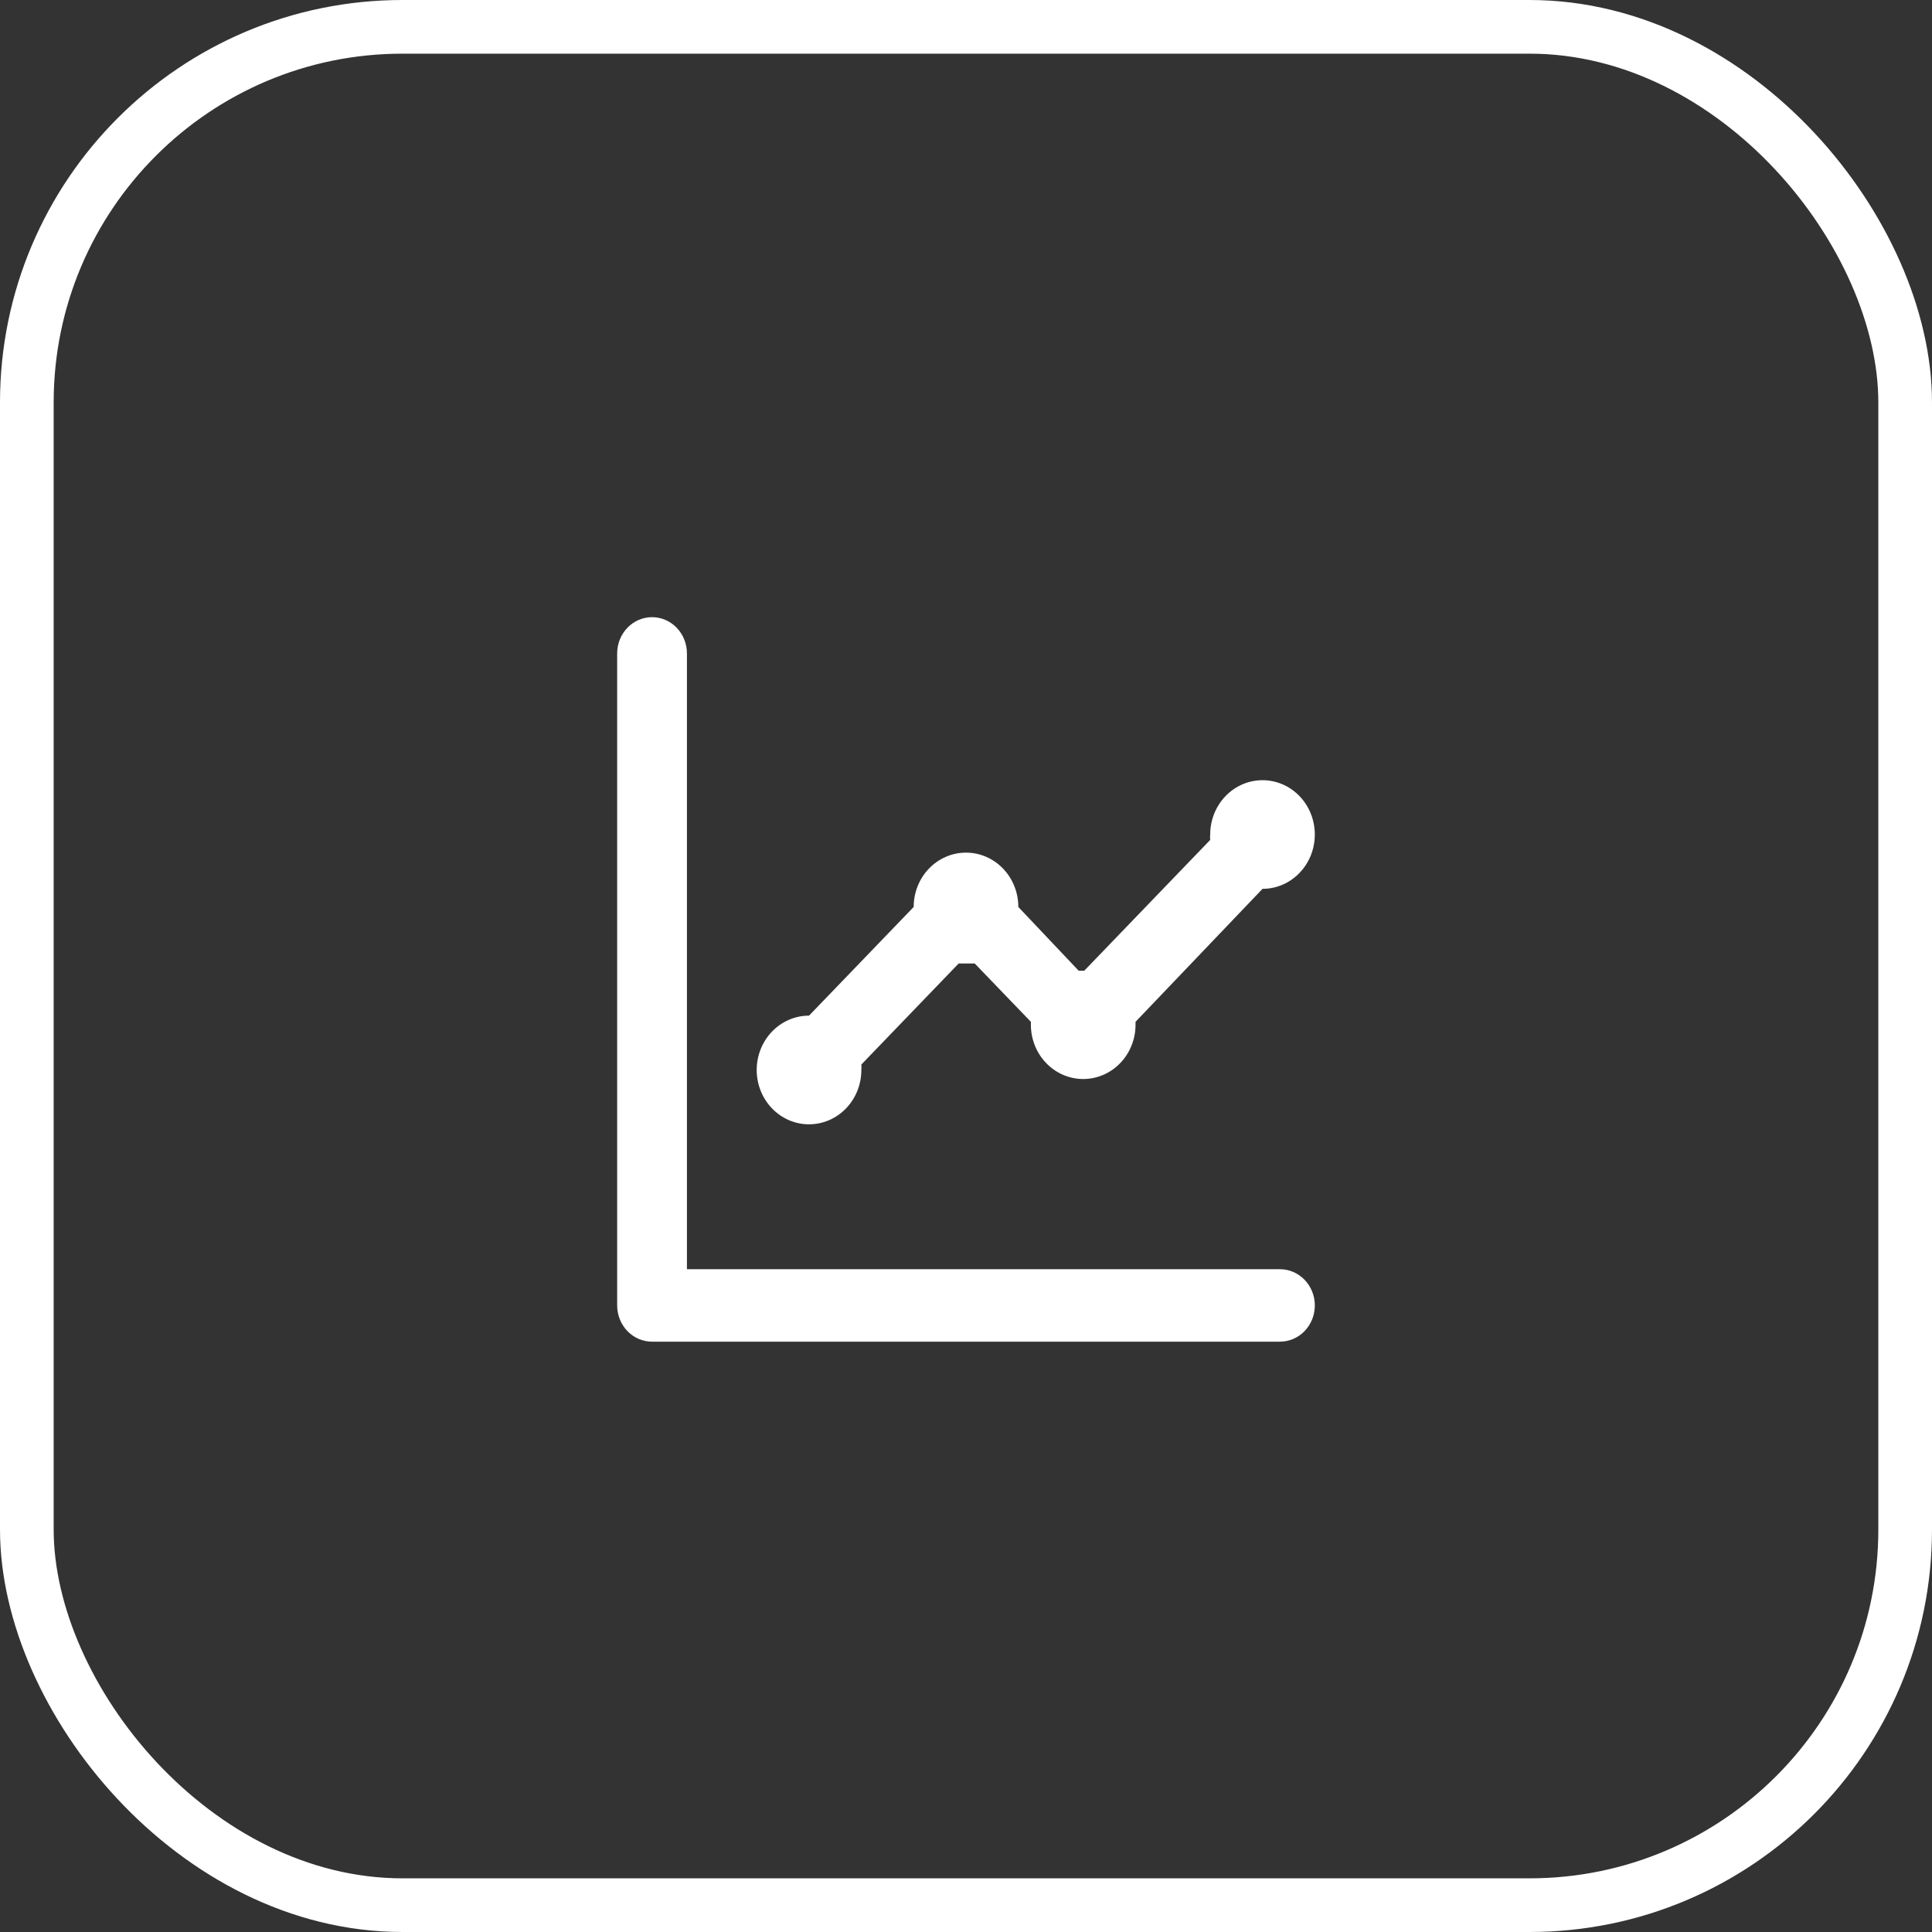
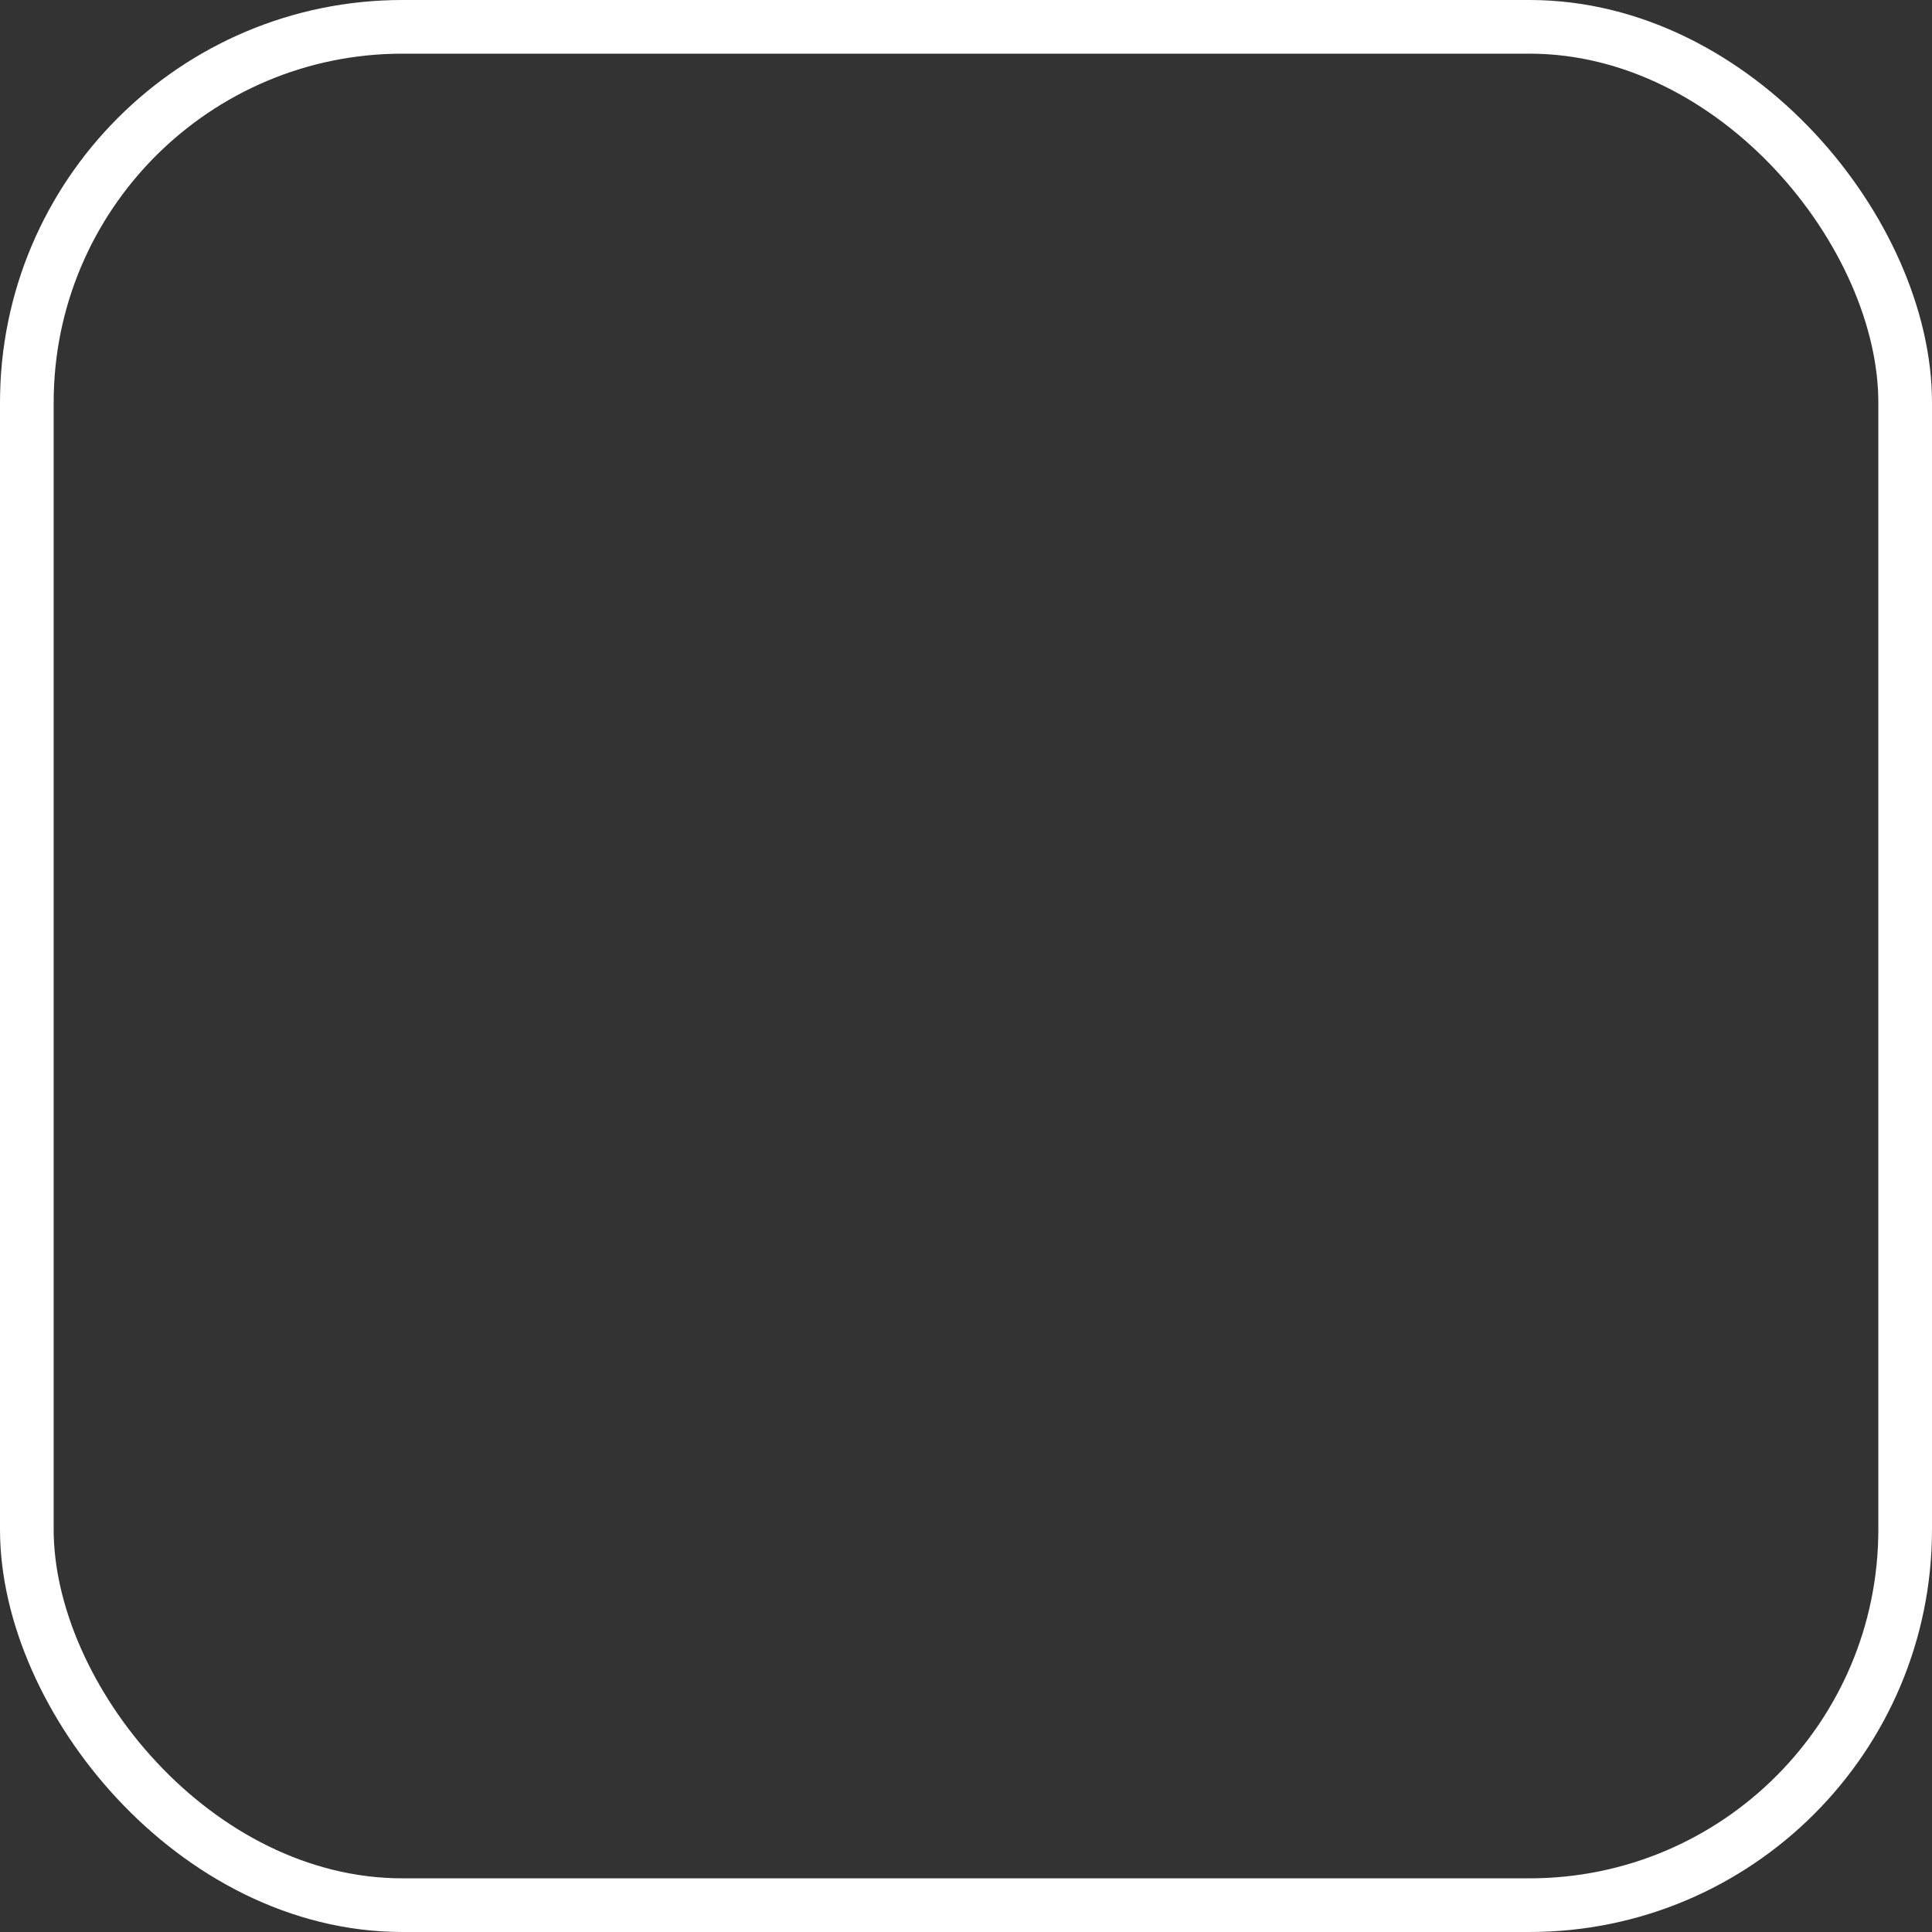
<svg xmlns="http://www.w3.org/2000/svg" width="72" height="72" viewBox="0 0 72 72" fill="none">
  <rect x="0" y="0" width="72" height="72" fill="#333333" stroke="none" />
  <rect x="1" y="1" width="70" height="70" rx="14" stroke="white" stroke-width="2" />
-   <path d="M30.15 41.9C30.667 41.9 31.163 41.687 31.529 41.307C31.895 40.927 32.1 40.412 32.1 39.875C32.106 39.808 32.106 39.74 32.1 39.672L35.727 35.906H36.026H36.325L38.418 38.08C38.418 38.08 38.418 38.147 38.418 38.188C38.418 38.725 38.623 39.24 38.989 39.619C39.355 39.999 39.851 40.212 40.368 40.212C40.885 40.212 41.381 39.999 41.747 39.619C42.113 39.24 42.318 38.725 42.318 38.188V38.08L47.05 33.125C47.436 33.125 47.813 33.006 48.133 32.784C48.454 32.561 48.704 32.245 48.852 31.875C48.999 31.505 49.038 31.098 48.962 30.705C48.887 30.312 48.702 29.951 48.429 29.668C48.156 29.385 47.809 29.192 47.43 29.114C47.052 29.036 46.66 29.076 46.304 29.229C45.947 29.382 45.643 29.642 45.429 29.975C45.214 30.308 45.1 30.7 45.1 31.1C45.094 31.167 45.094 31.235 45.1 31.302L40.407 36.176H40.199L37.95 33.8C37.95 33.263 37.745 32.748 37.379 32.368C37.013 31.988 36.517 31.775 36 31.775C35.483 31.775 34.987 31.988 34.621 32.368C34.255 32.748 34.05 33.263 34.05 33.8L30.15 37.85C29.633 37.85 29.137 38.063 28.771 38.443C28.405 38.823 28.2 39.338 28.2 39.875C28.2 40.412 28.405 40.927 28.771 41.307C29.137 41.687 29.633 41.9 30.15 41.9ZM47.7 47.3H25.6V24.35C25.6 23.992 25.463 23.649 25.219 23.395C24.975 23.142 24.645 23 24.3 23C23.955 23 23.625 23.142 23.381 23.395C23.137 23.649 23 23.992 23 24.35V48.65C23 49.008 23.137 49.351 23.381 49.605C23.625 49.858 23.955 50 24.3 50H47.7C48.045 50 48.375 49.858 48.619 49.605C48.863 49.351 49 49.008 49 48.65C49 48.292 48.863 47.949 48.619 47.695C48.375 47.442 48.045 47.3 47.7 47.3Z" fill="white" />
</svg>